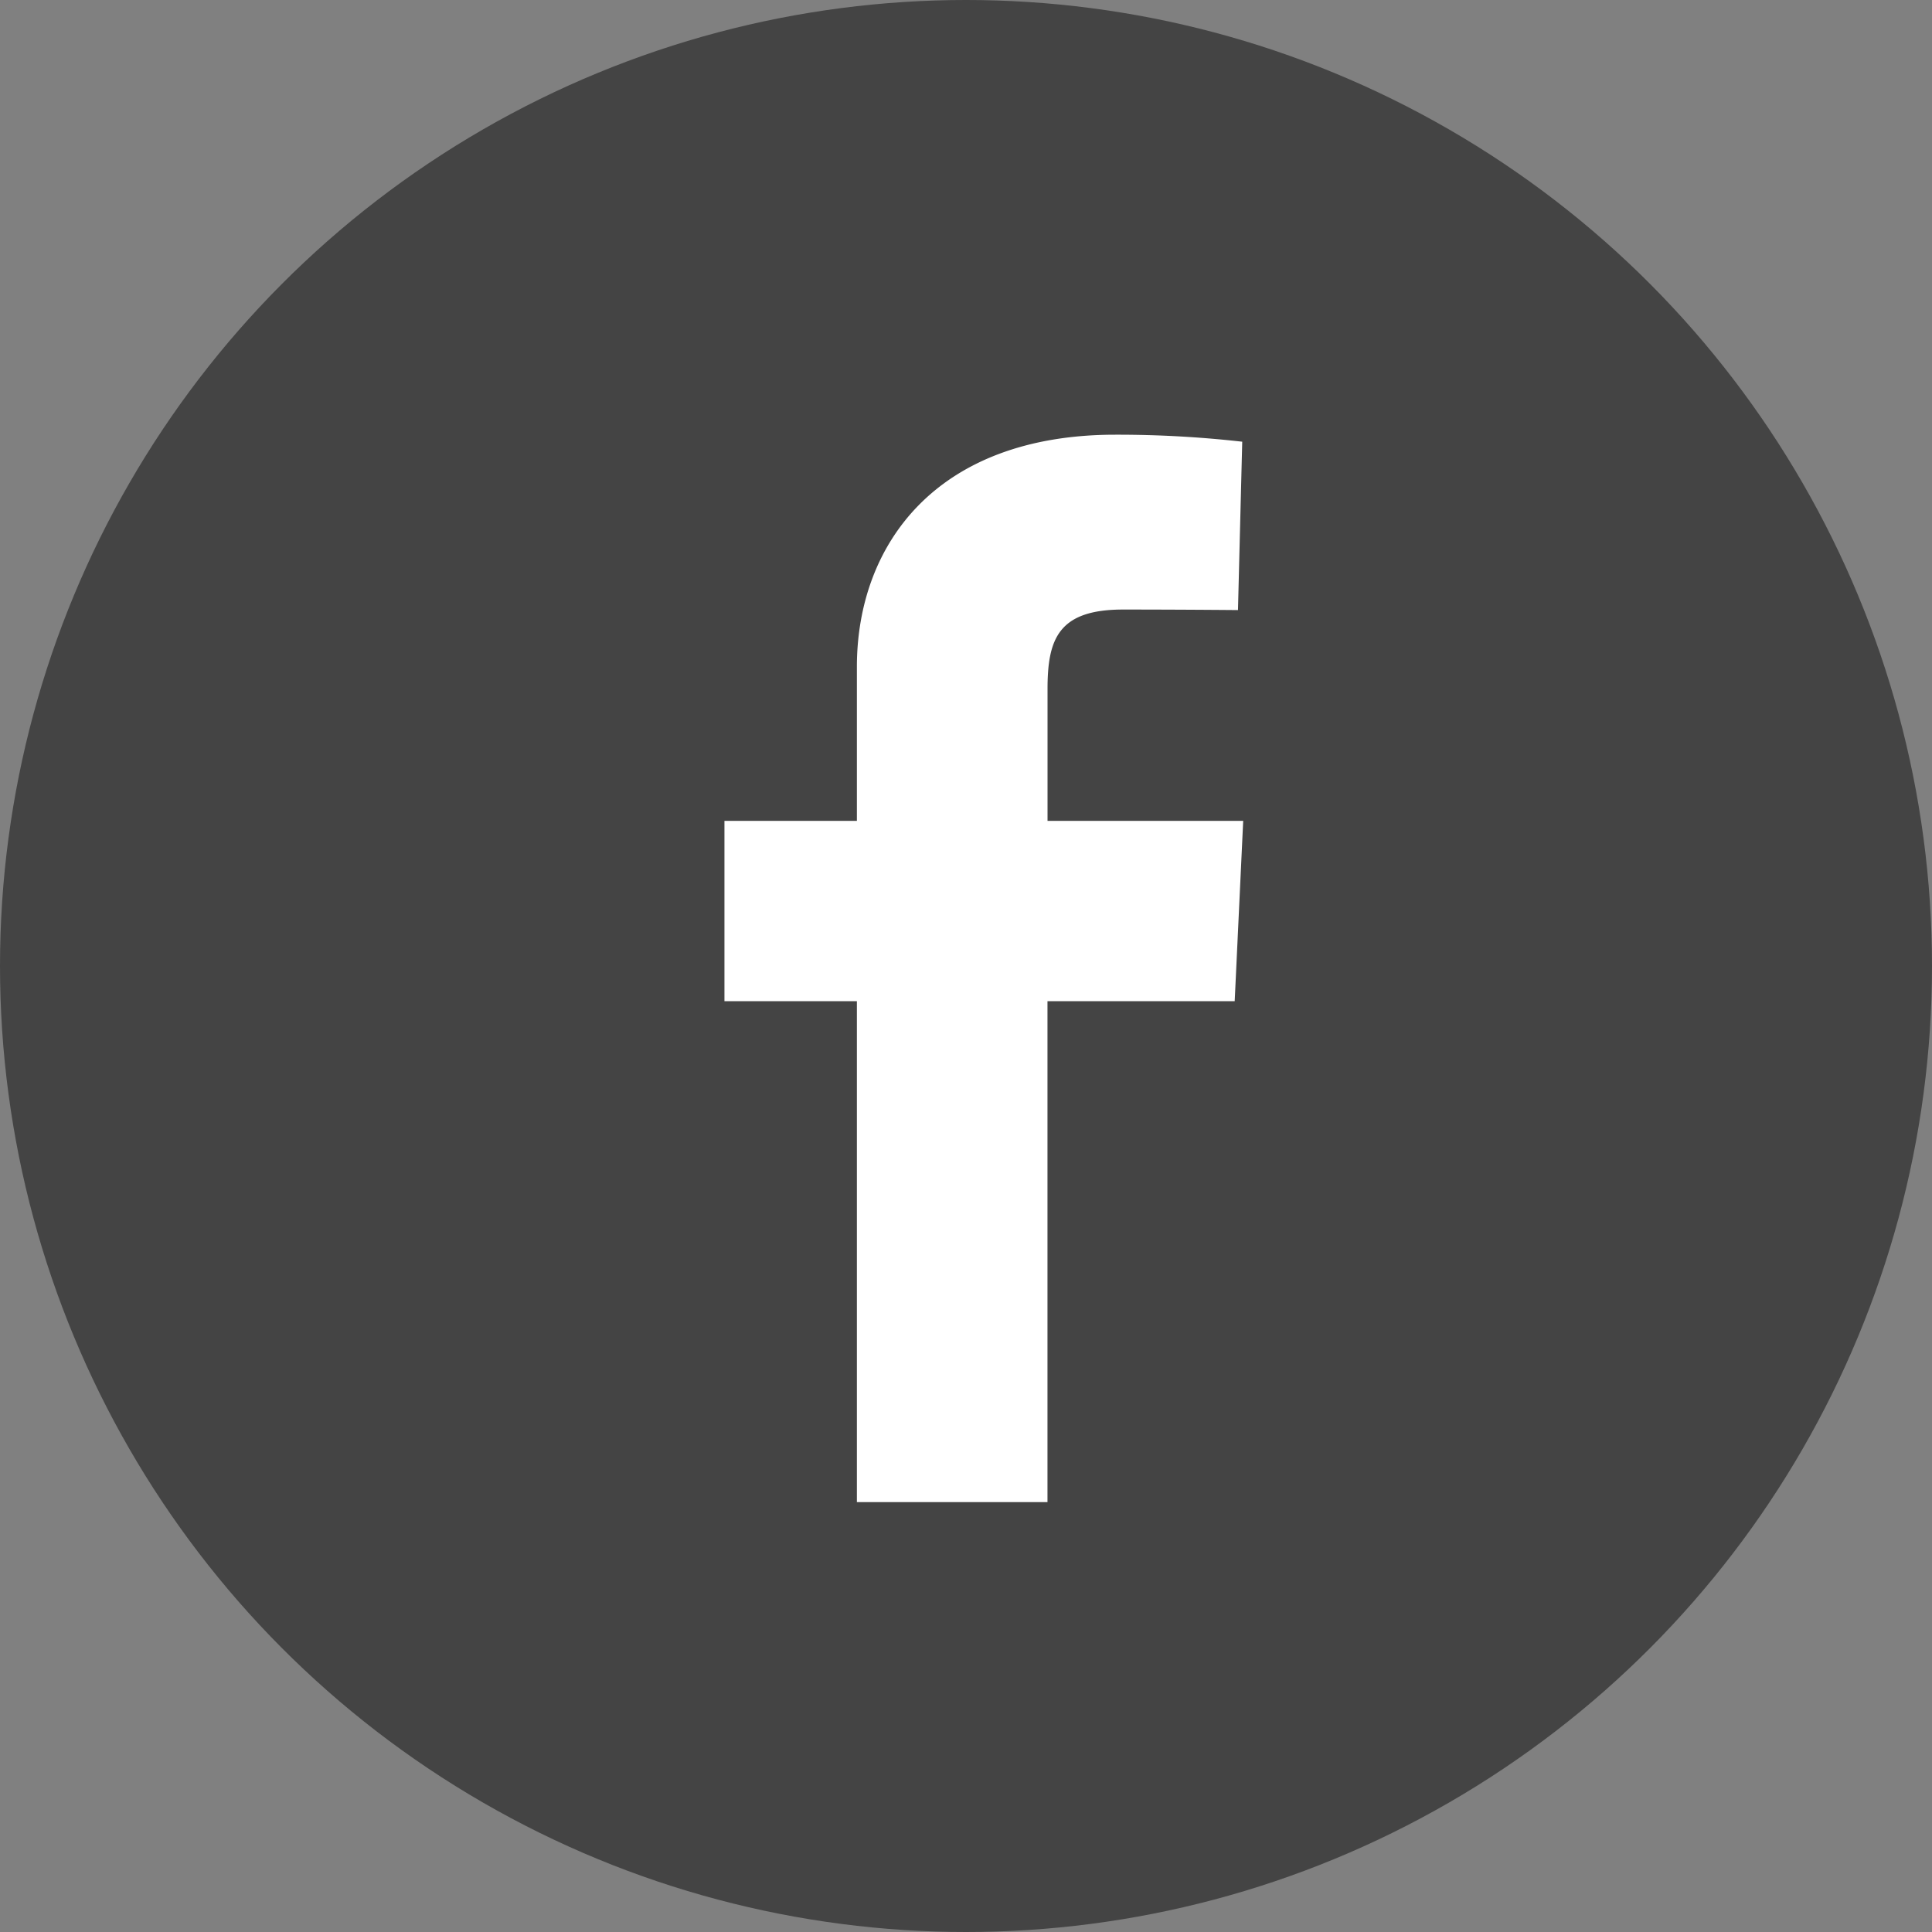
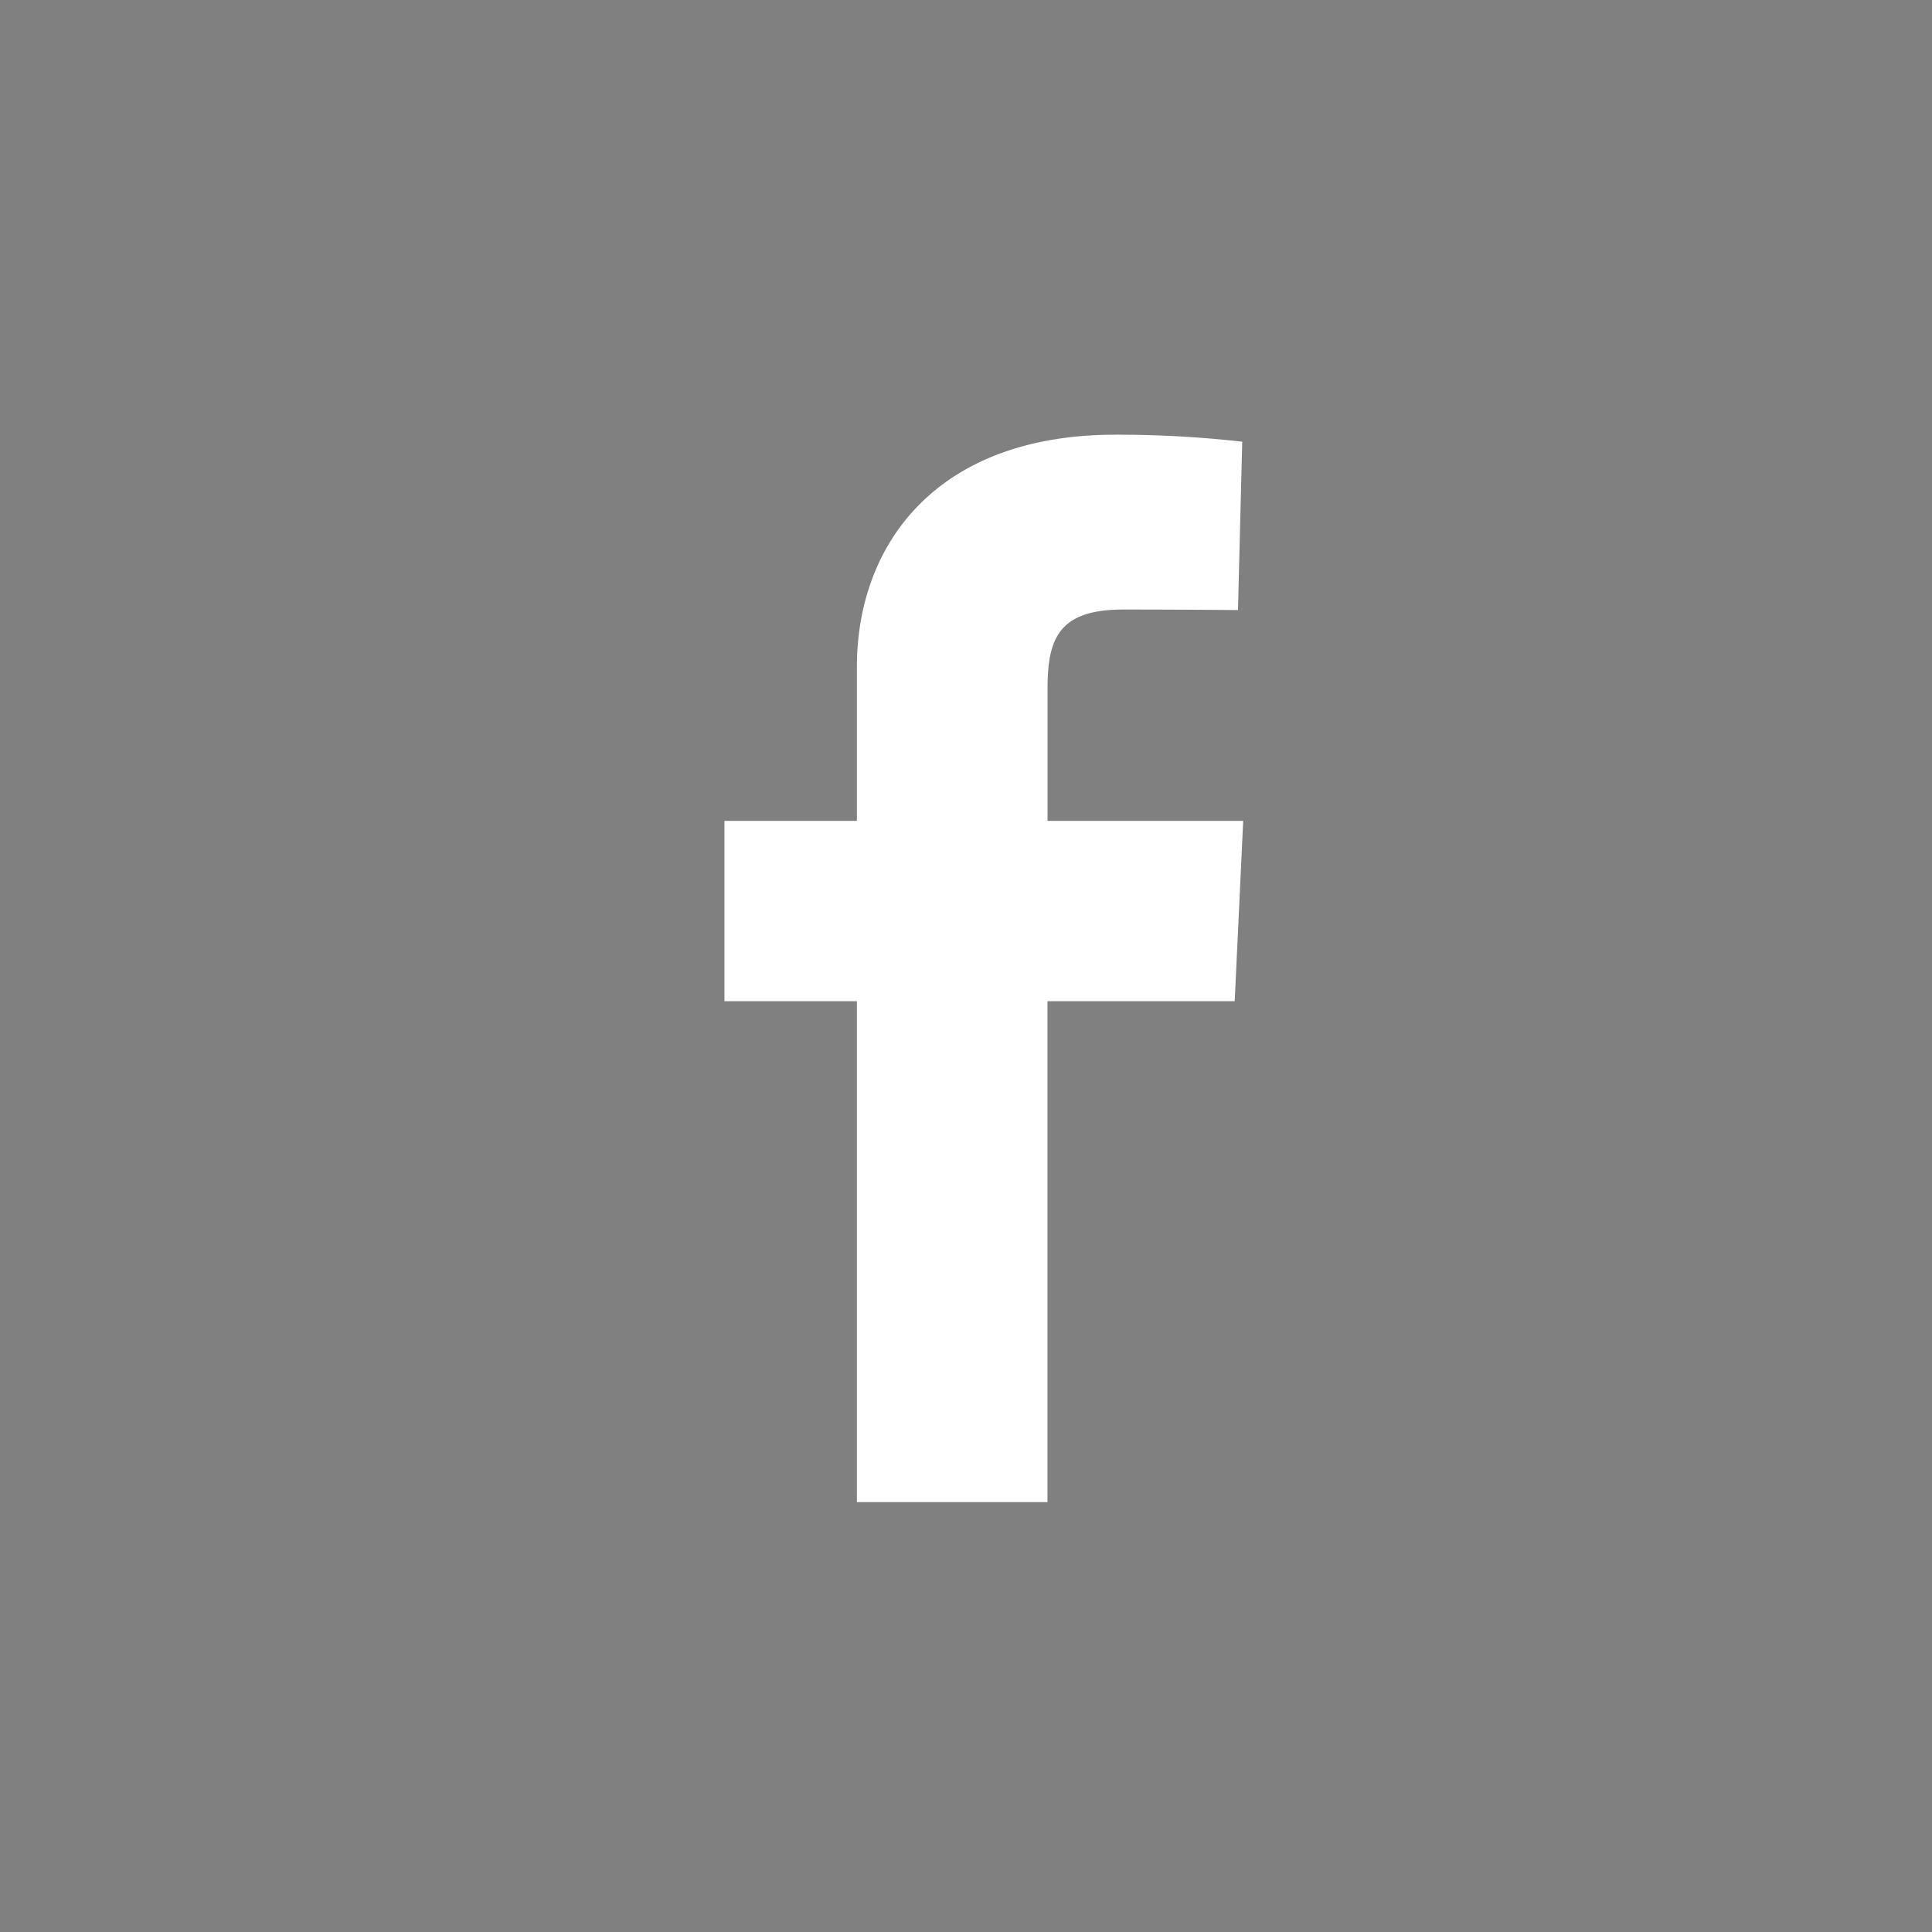
<svg xmlns="http://www.w3.org/2000/svg" width="40" height="40">
  <rect width="100%" height="100%" fill="#808080" stroke="none" />
  <g transform="translate(-.001)">
-     <circle cx="20" cy="20" r="20" fill="#444" transform="translate(.001)" />
    <path fill="#fff" d="M17.742 31.1V20.728H15v-3.733h2.742v-3.189C17.742 11.3 19.361 9 23.093 9a23 23 0 0 1 2.627.145l-.088 3.486s-1.139-.011-2.382-.011c-1.345 0-1.561.62-1.561 1.649v2.726h4.051l-.176 3.733h-3.876V31.1z" />
  </g>
</svg>